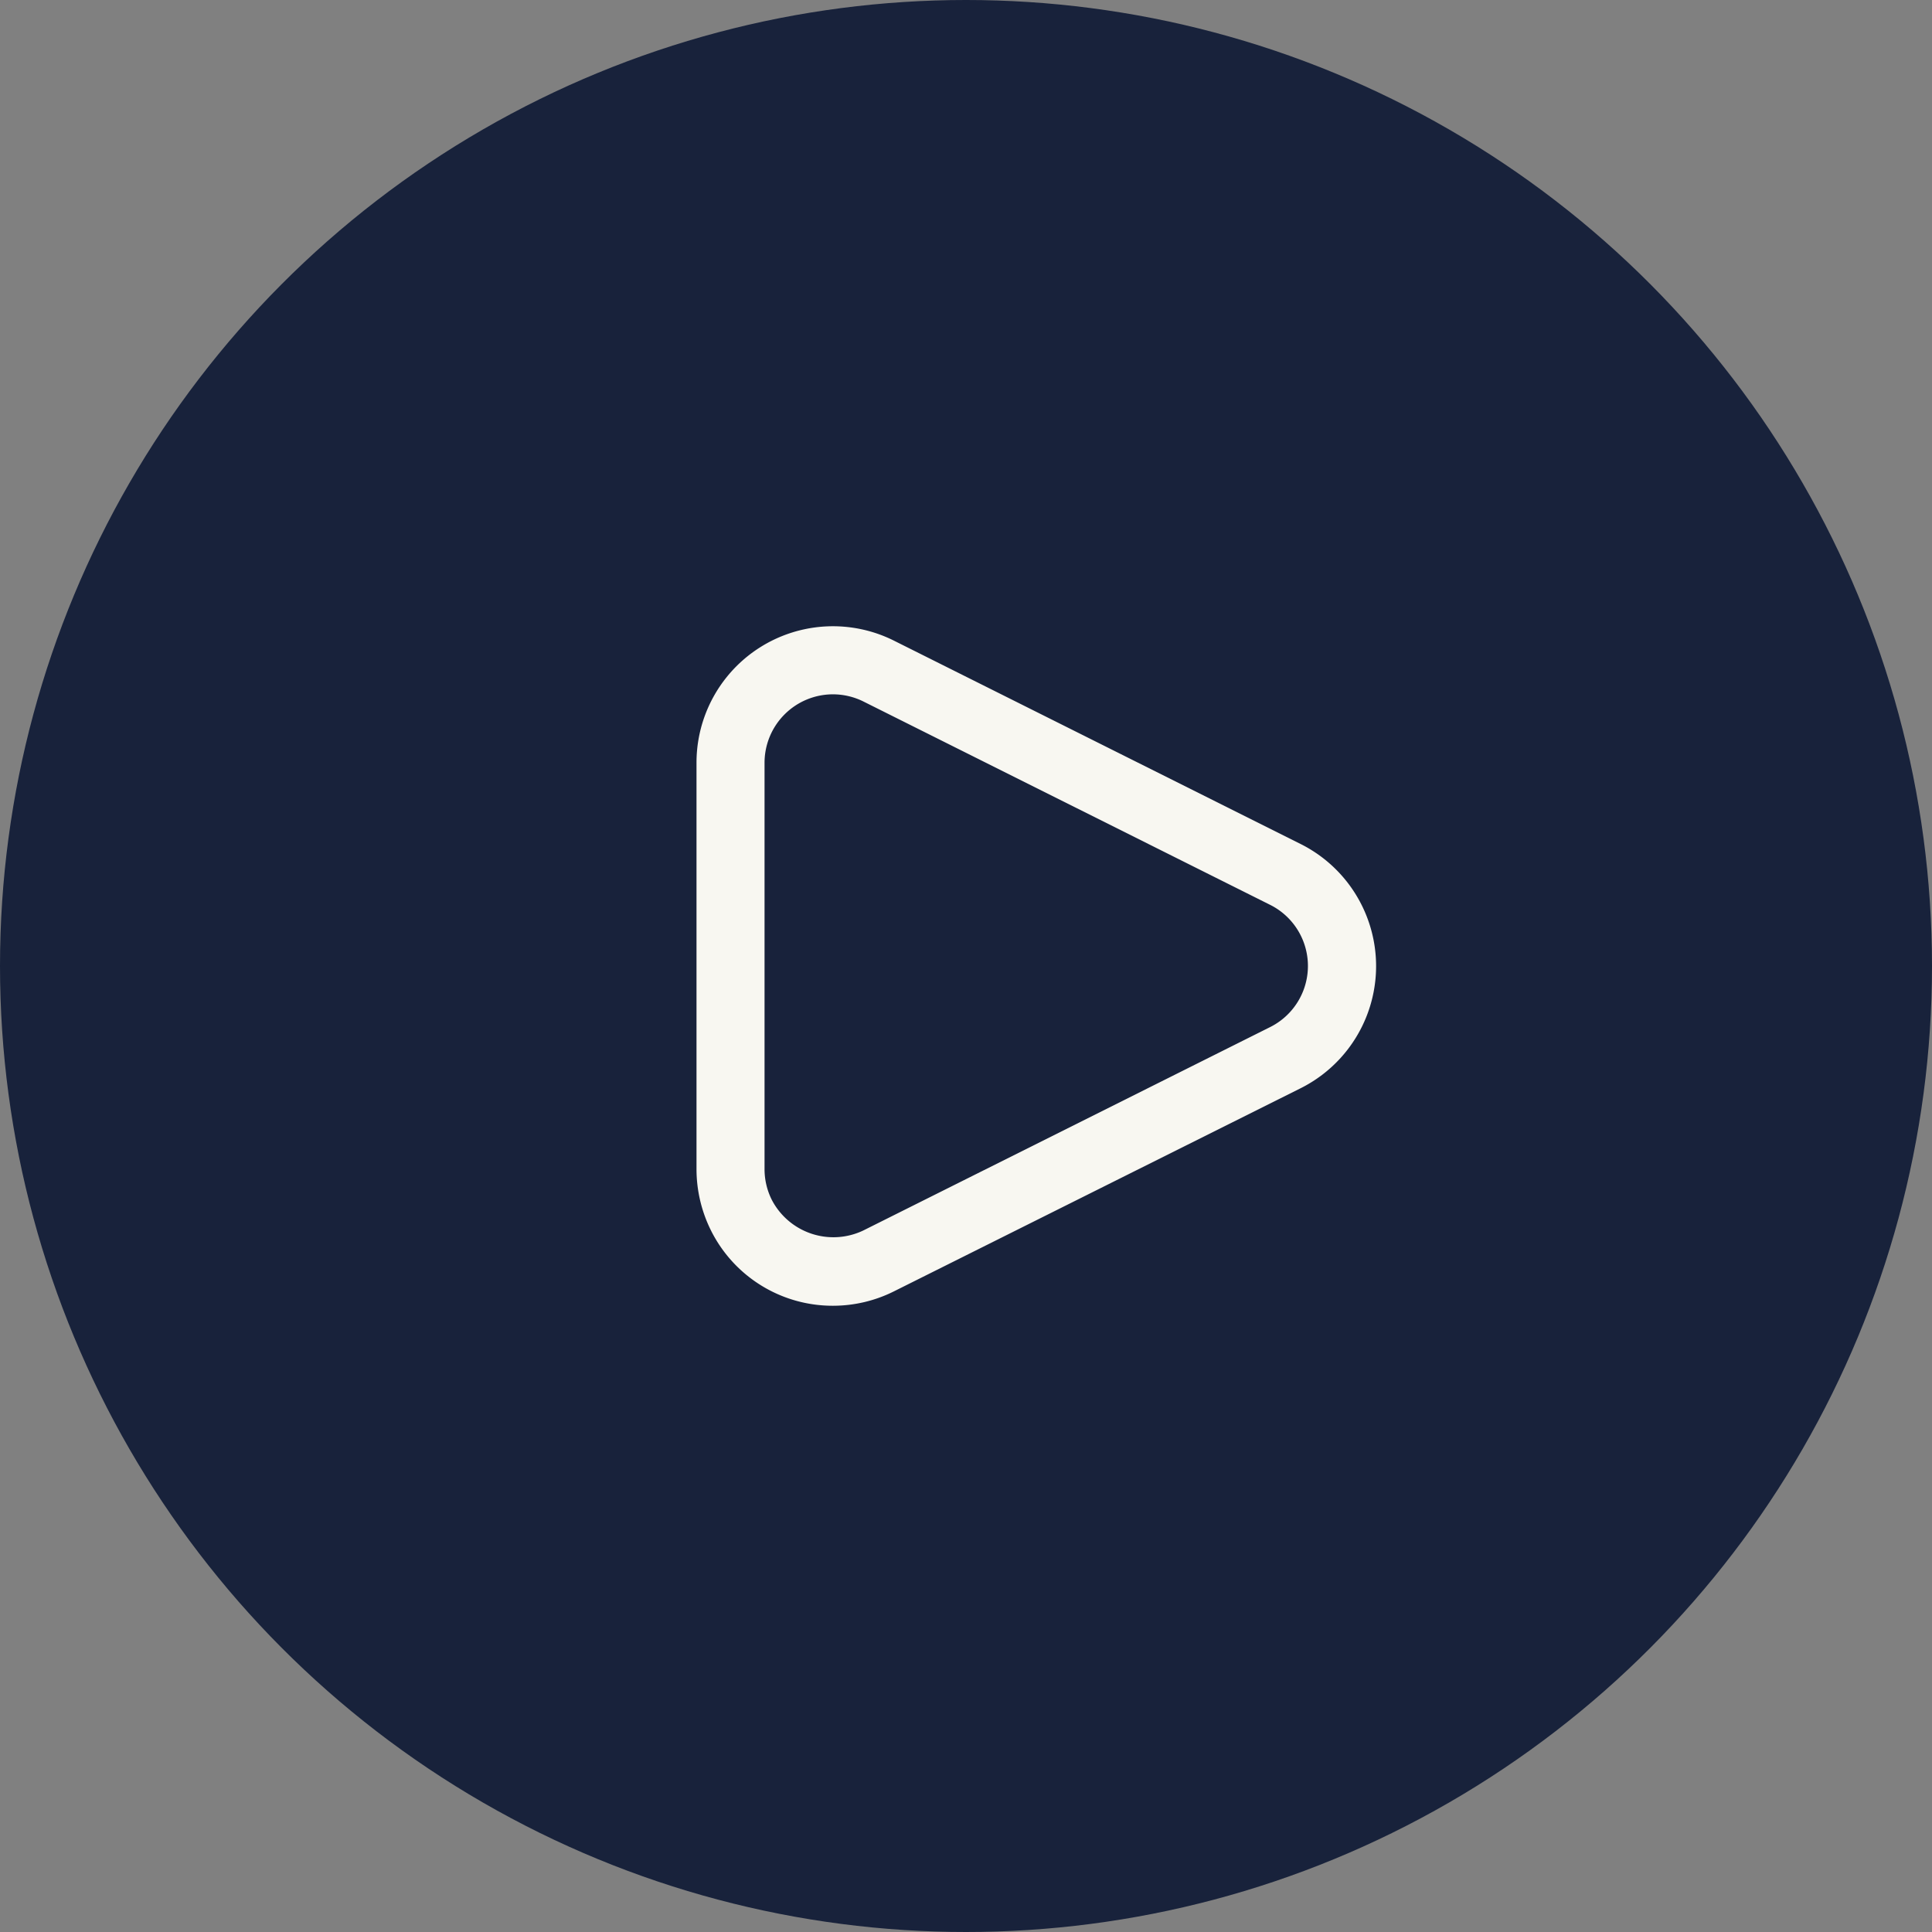
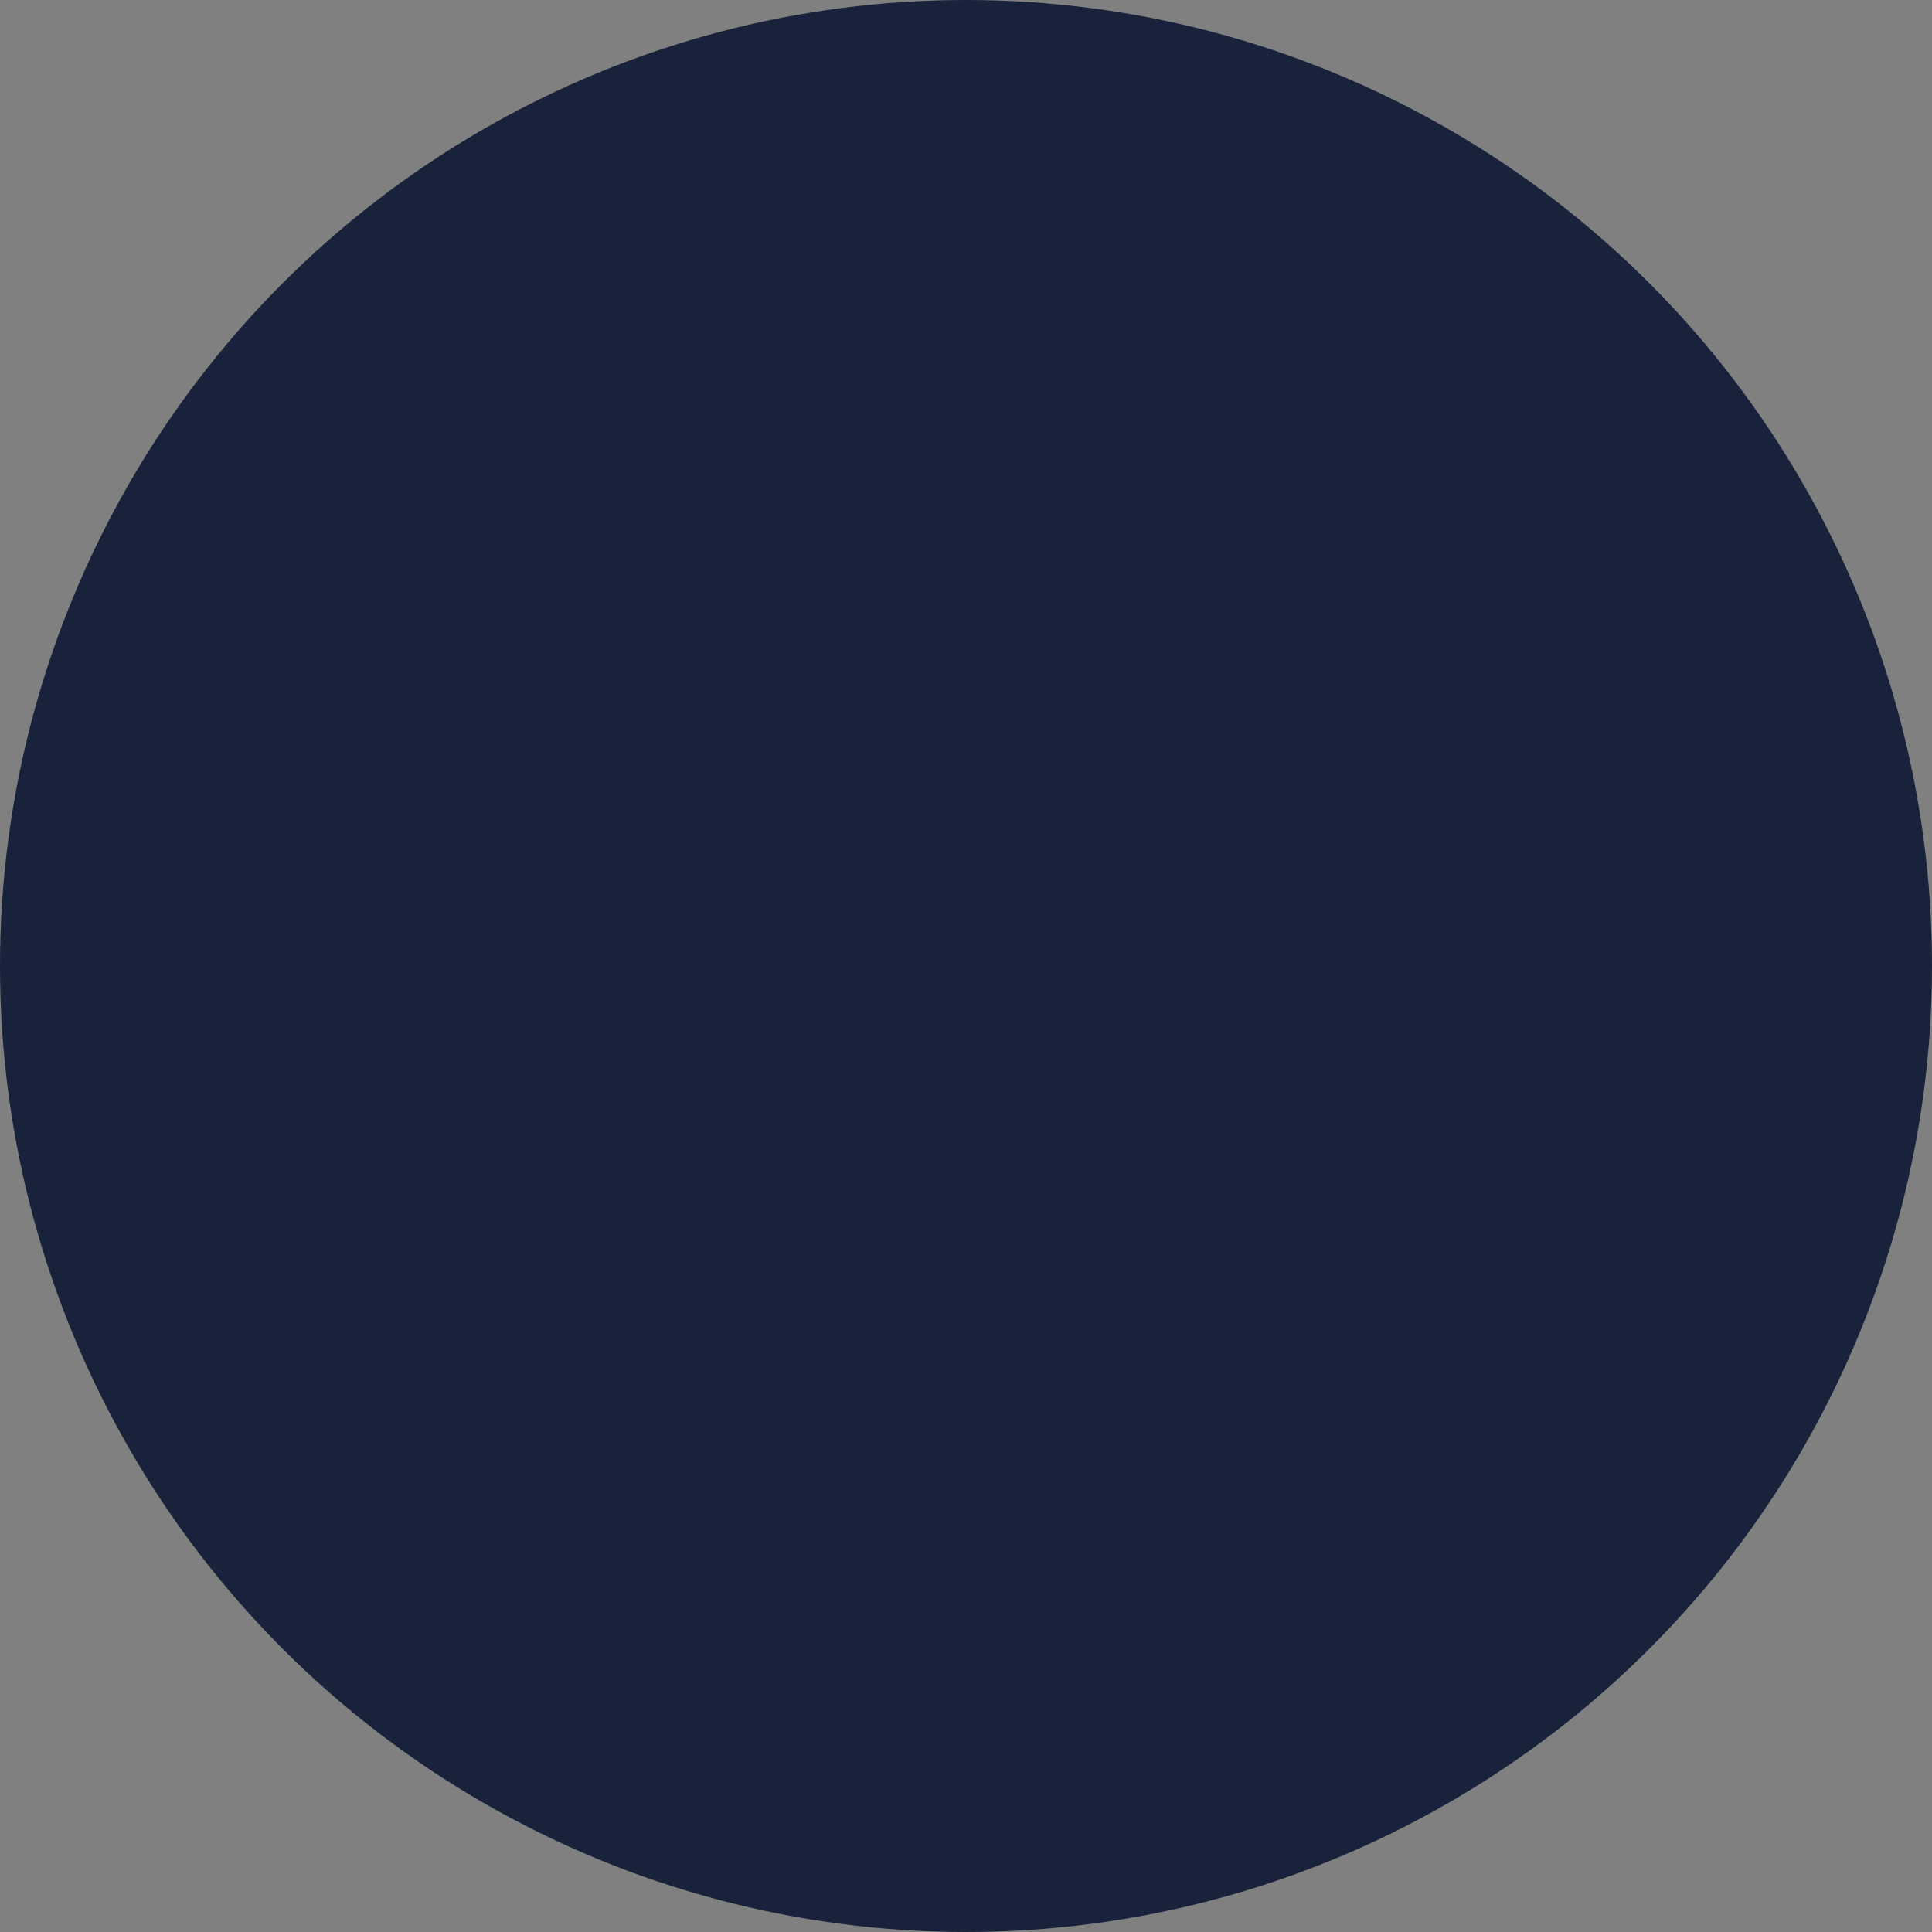
<svg xmlns="http://www.w3.org/2000/svg" width="55" height="55" viewBox="0 0 55 55">
  <rect x="0" y="0" width="55" height="55" fill="#808080" stroke="none" />
  <defs>
    <clipPath id="clip-path">
      <rect id="Rectangle_17" data-name="Rectangle 17" width="19.344" height="19.344" fill="#f8f7f1" />
    </clipPath>
  </defs>
  <g id="Group_4775" data-name="Group 4775" transform="translate(-5371 14576)">
    <circle id="Ellipse_1" data-name="Ellipse 1" cx="27.5" cy="27.5" r="27.5" transform="translate(5371 -14576)" fill="#18223b" />
    <g id="Group_5" data-name="Group 5" transform="translate(5390.828 -14558.172)">
      <g id="Group_4" data-name="Group 4" transform="translate(0 0)" clip-path="url(#clip-path)">
-         <path id="Path_15" data-name="Path 15" d="M3.89,19.344A3.87,3.87,0,0,1,.409,17.195,3.923,3.923,0,0,1,0,15.458V3.884A3.884,3.884,0,0,1,5.621.41L17.2,6.2a3.887,3.887,0,0,1,0,6.951L5.621,18.934a3.88,3.88,0,0,1-1.731.41M3.884,1.938A1.949,1.949,0,0,0,1.937,3.884V15.458a1.95,1.95,0,0,0,.207.872,1.977,1.977,0,0,0,2.609.869l11.575-5.787a1.945,1.945,0,0,0,0-3.482L4.755,2.144a1.953,1.953,0,0,0-.871-.206" transform="translate(0 0)" fill="#f8f7f1" />
-       </g>
+         </g>
    </g>
  </g>
</svg>